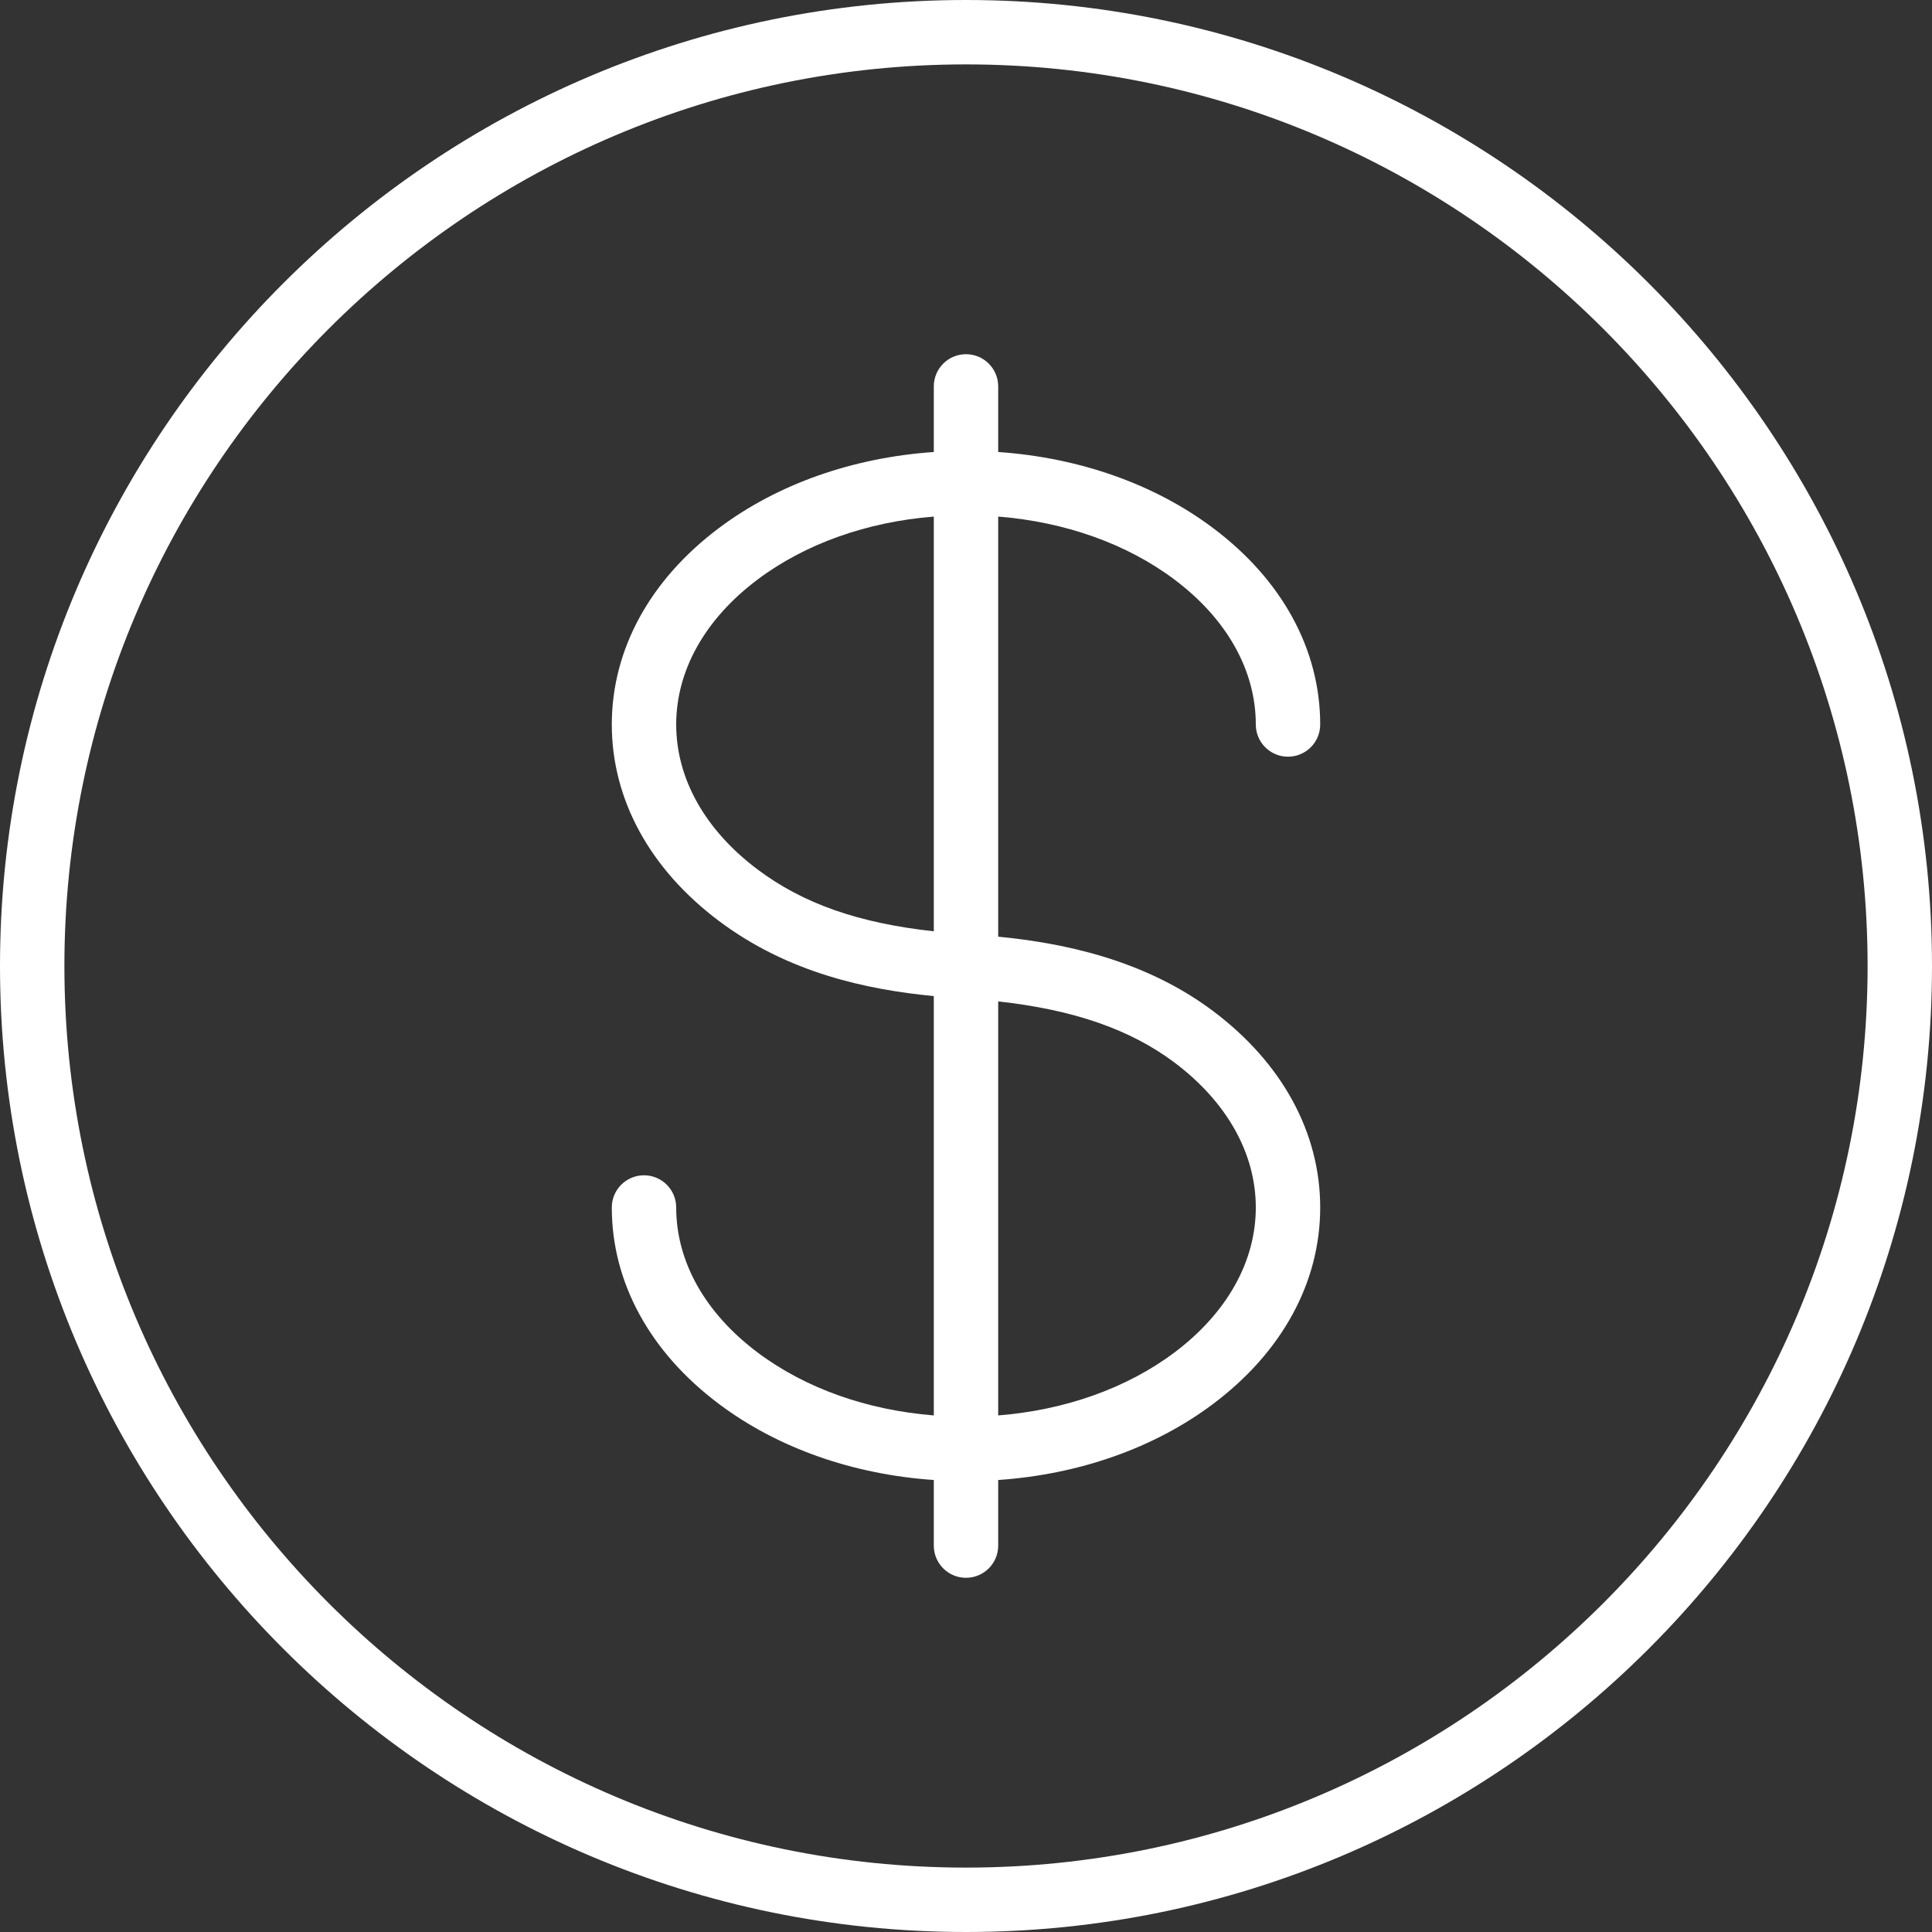
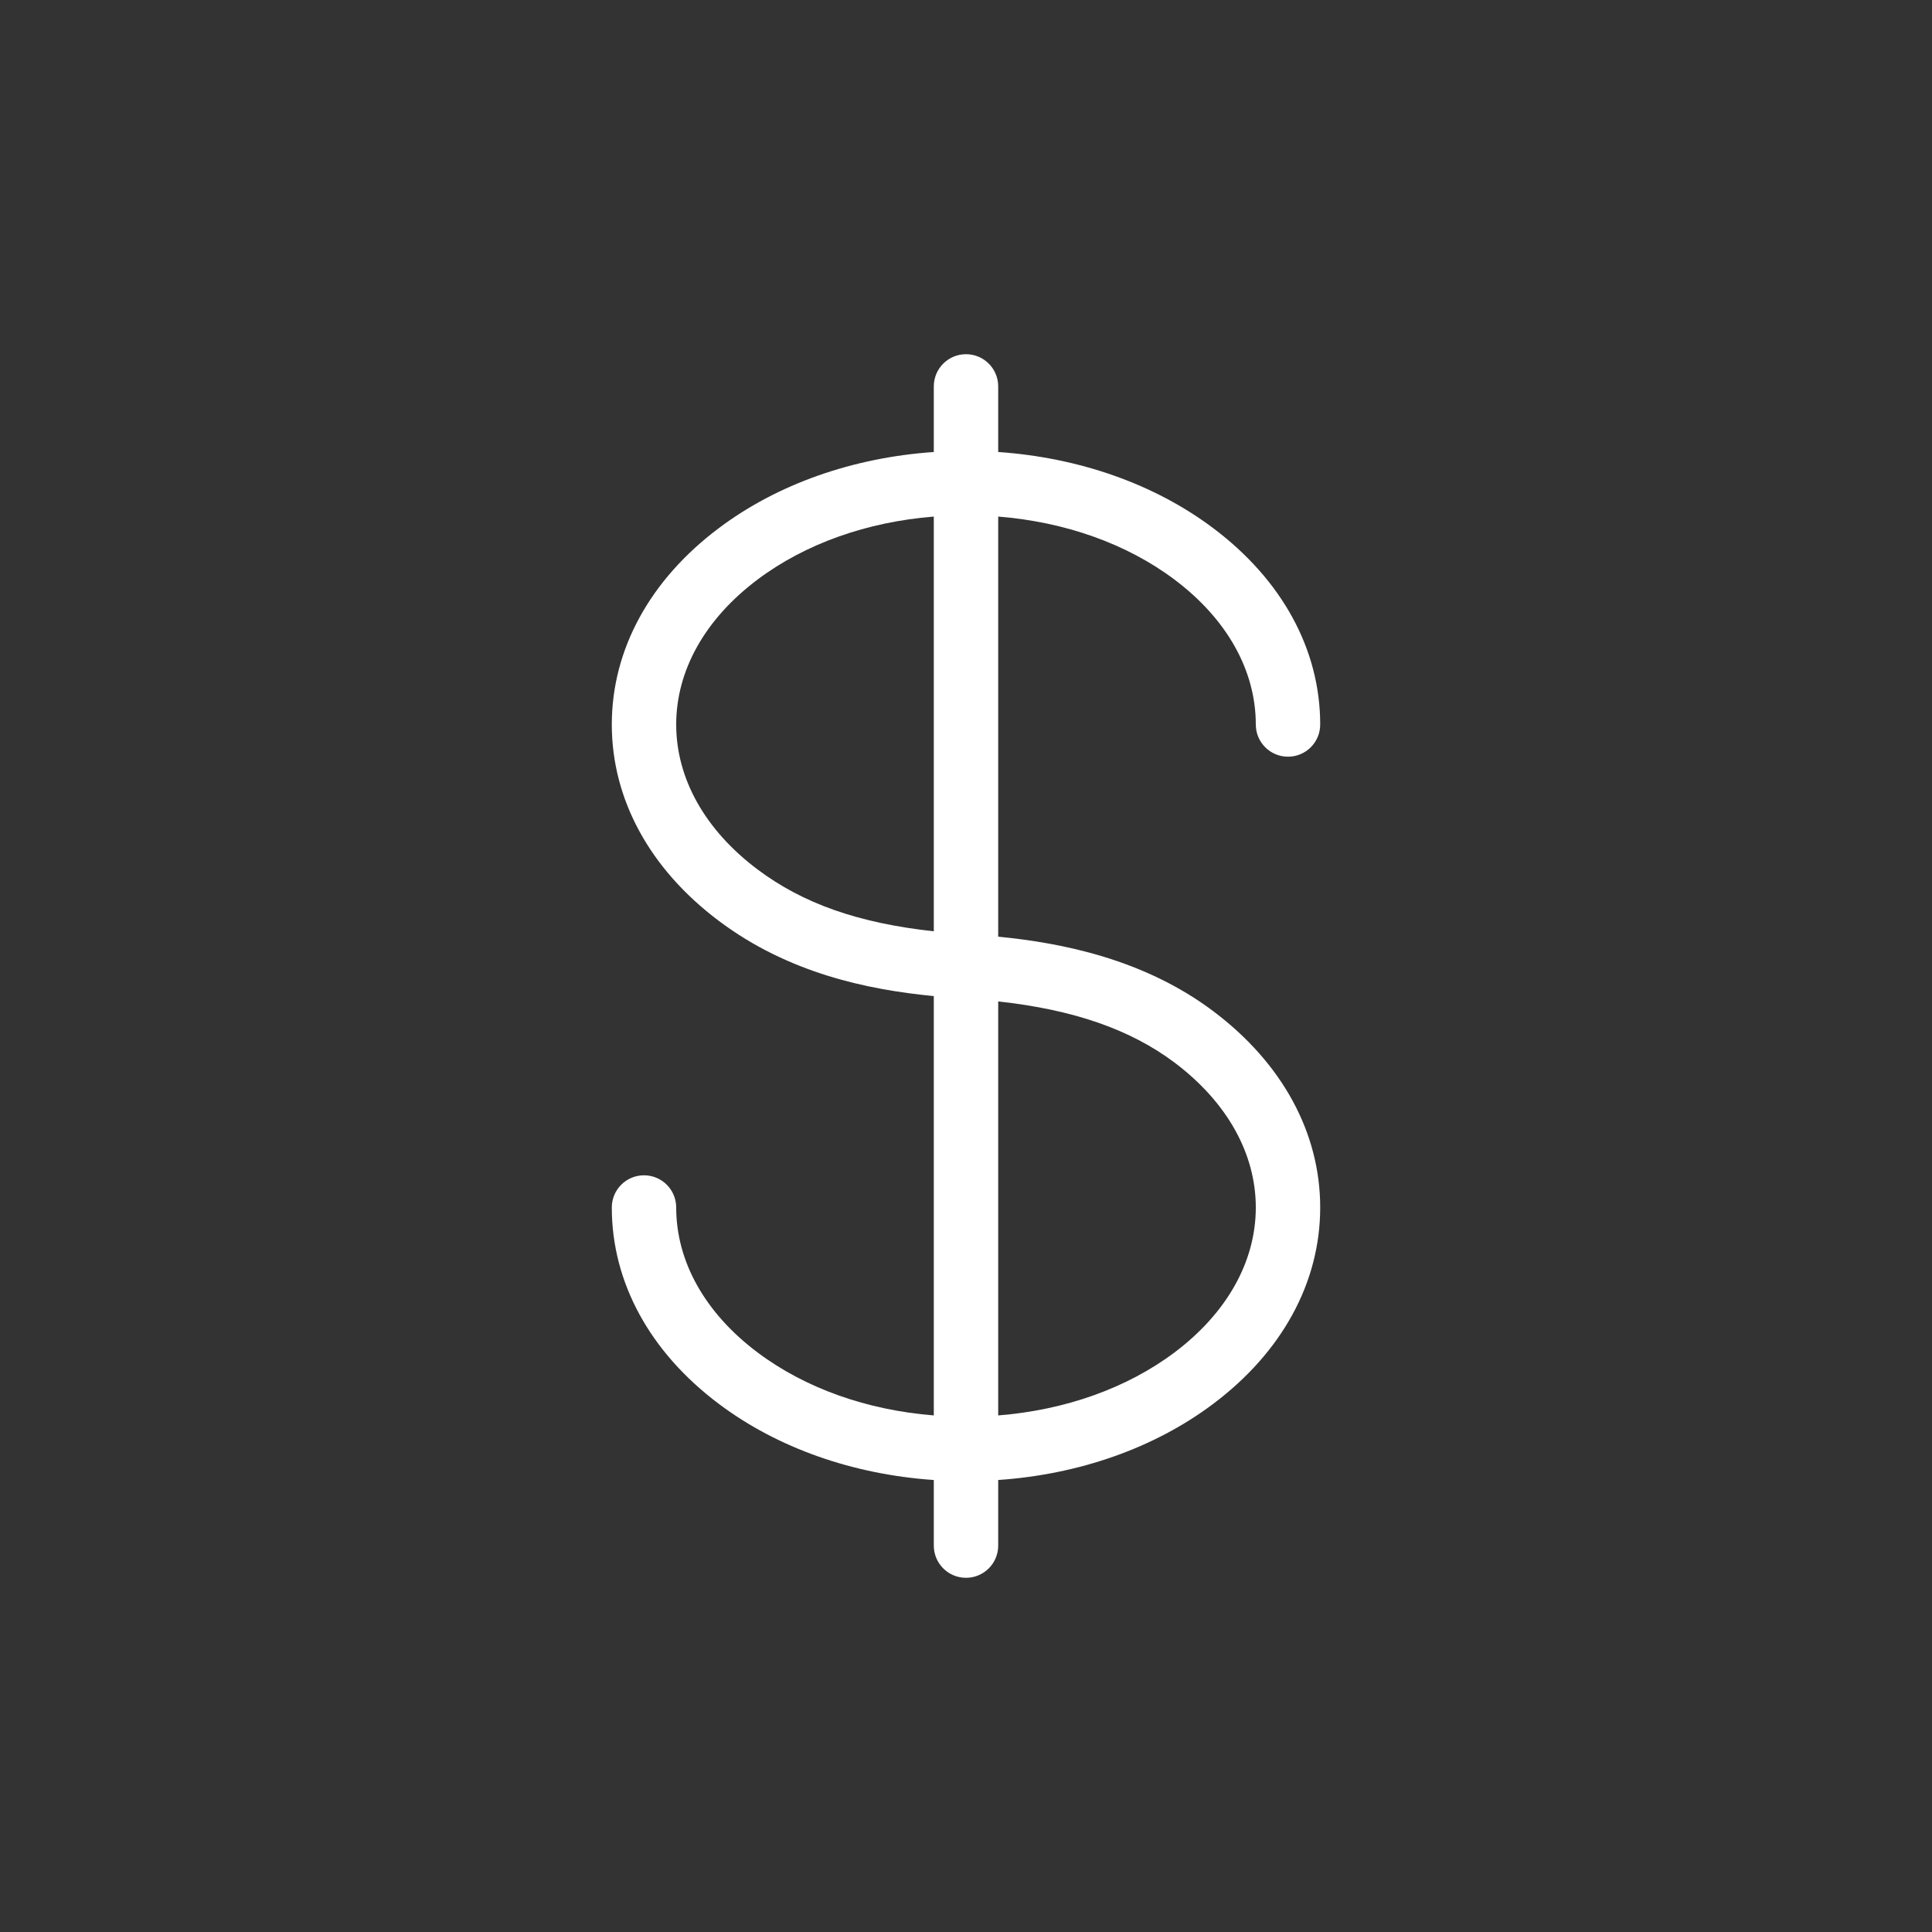
<svg xmlns="http://www.w3.org/2000/svg" fill="none" viewBox="0 0 45 45" height="45" width="45">
  <rect x="0" y="0" width="45" height="45" fill="#333333" stroke="none" />
-   <path fill="white" d="M22.5 0C10.094 0 0 10.094 0 22.5C0 34.907 10.094 45 22.5 45C34.907 45 45 34.907 45 22.5C45 10.094 34.907 0 22.5 0ZM22.5 43.5C10.92 43.5 1.5 34.08 1.5 22.5C1.5 10.92 10.92 1.5 22.5 1.5C34.08 1.5 43.5 10.92 43.5 22.5C43.5 34.08 34.08 43.5 22.5 43.5Z" />
  <path fill="white" d="M27.354 13.498C28.576 14.415 29.25 15.614 29.25 16.875C29.25 17.289 29.585 17.625 30 17.625C30.415 17.625 30.75 17.289 30.75 16.875C30.75 15.13 29.863 13.505 28.253 12.298C26.888 11.273 25.133 10.658 23.25 10.528V9C23.25 8.586 22.914 8.25 22.5 8.25C22.085 8.25 21.75 8.586 21.75 9V10.528C19.866 10.658 18.112 11.273 16.747 12.298C15.137 13.505 14.25 15.13 14.25 16.875C14.25 18.62 15.137 20.245 16.747 21.452C18.364 22.666 20.2 23.051 21.75 23.201V32.968C20.194 32.844 18.757 32.336 17.646 31.502C16.424 30.585 15.75 29.386 15.75 28.125C15.75 27.711 15.415 27.375 15 27.375C14.585 27.375 14.25 27.711 14.25 28.125C14.25 29.87 15.137 31.495 16.747 32.702C18.112 33.727 19.866 34.343 21.75 34.472V36C21.75 36.414 22.085 36.75 22.5 36.75C22.915 36.75 23.25 36.414 23.25 36V34.472C25.133 34.343 26.888 33.727 28.253 32.702C29.863 31.495 30.75 29.87 30.75 28.125C30.75 26.381 29.863 24.755 28.253 23.548C26.649 22.344 24.742 21.962 23.25 21.817V12.032C24.806 12.156 26.243 12.664 27.354 13.498ZM21.75 21.692C19.991 21.5 18.703 21.045 17.646 20.252C16.424 19.335 15.75 18.136 15.75 16.875C15.75 15.614 16.424 14.415 17.646 13.498C18.757 12.664 20.194 12.156 21.75 12.032V21.692ZM27.354 24.747C28.576 25.665 29.25 26.864 29.25 28.125C29.25 29.386 28.576 30.585 27.354 31.503C26.243 32.336 24.806 32.844 23.25 32.968V23.325C25.008 23.518 26.326 23.977 27.354 24.747Z" />
</svg>